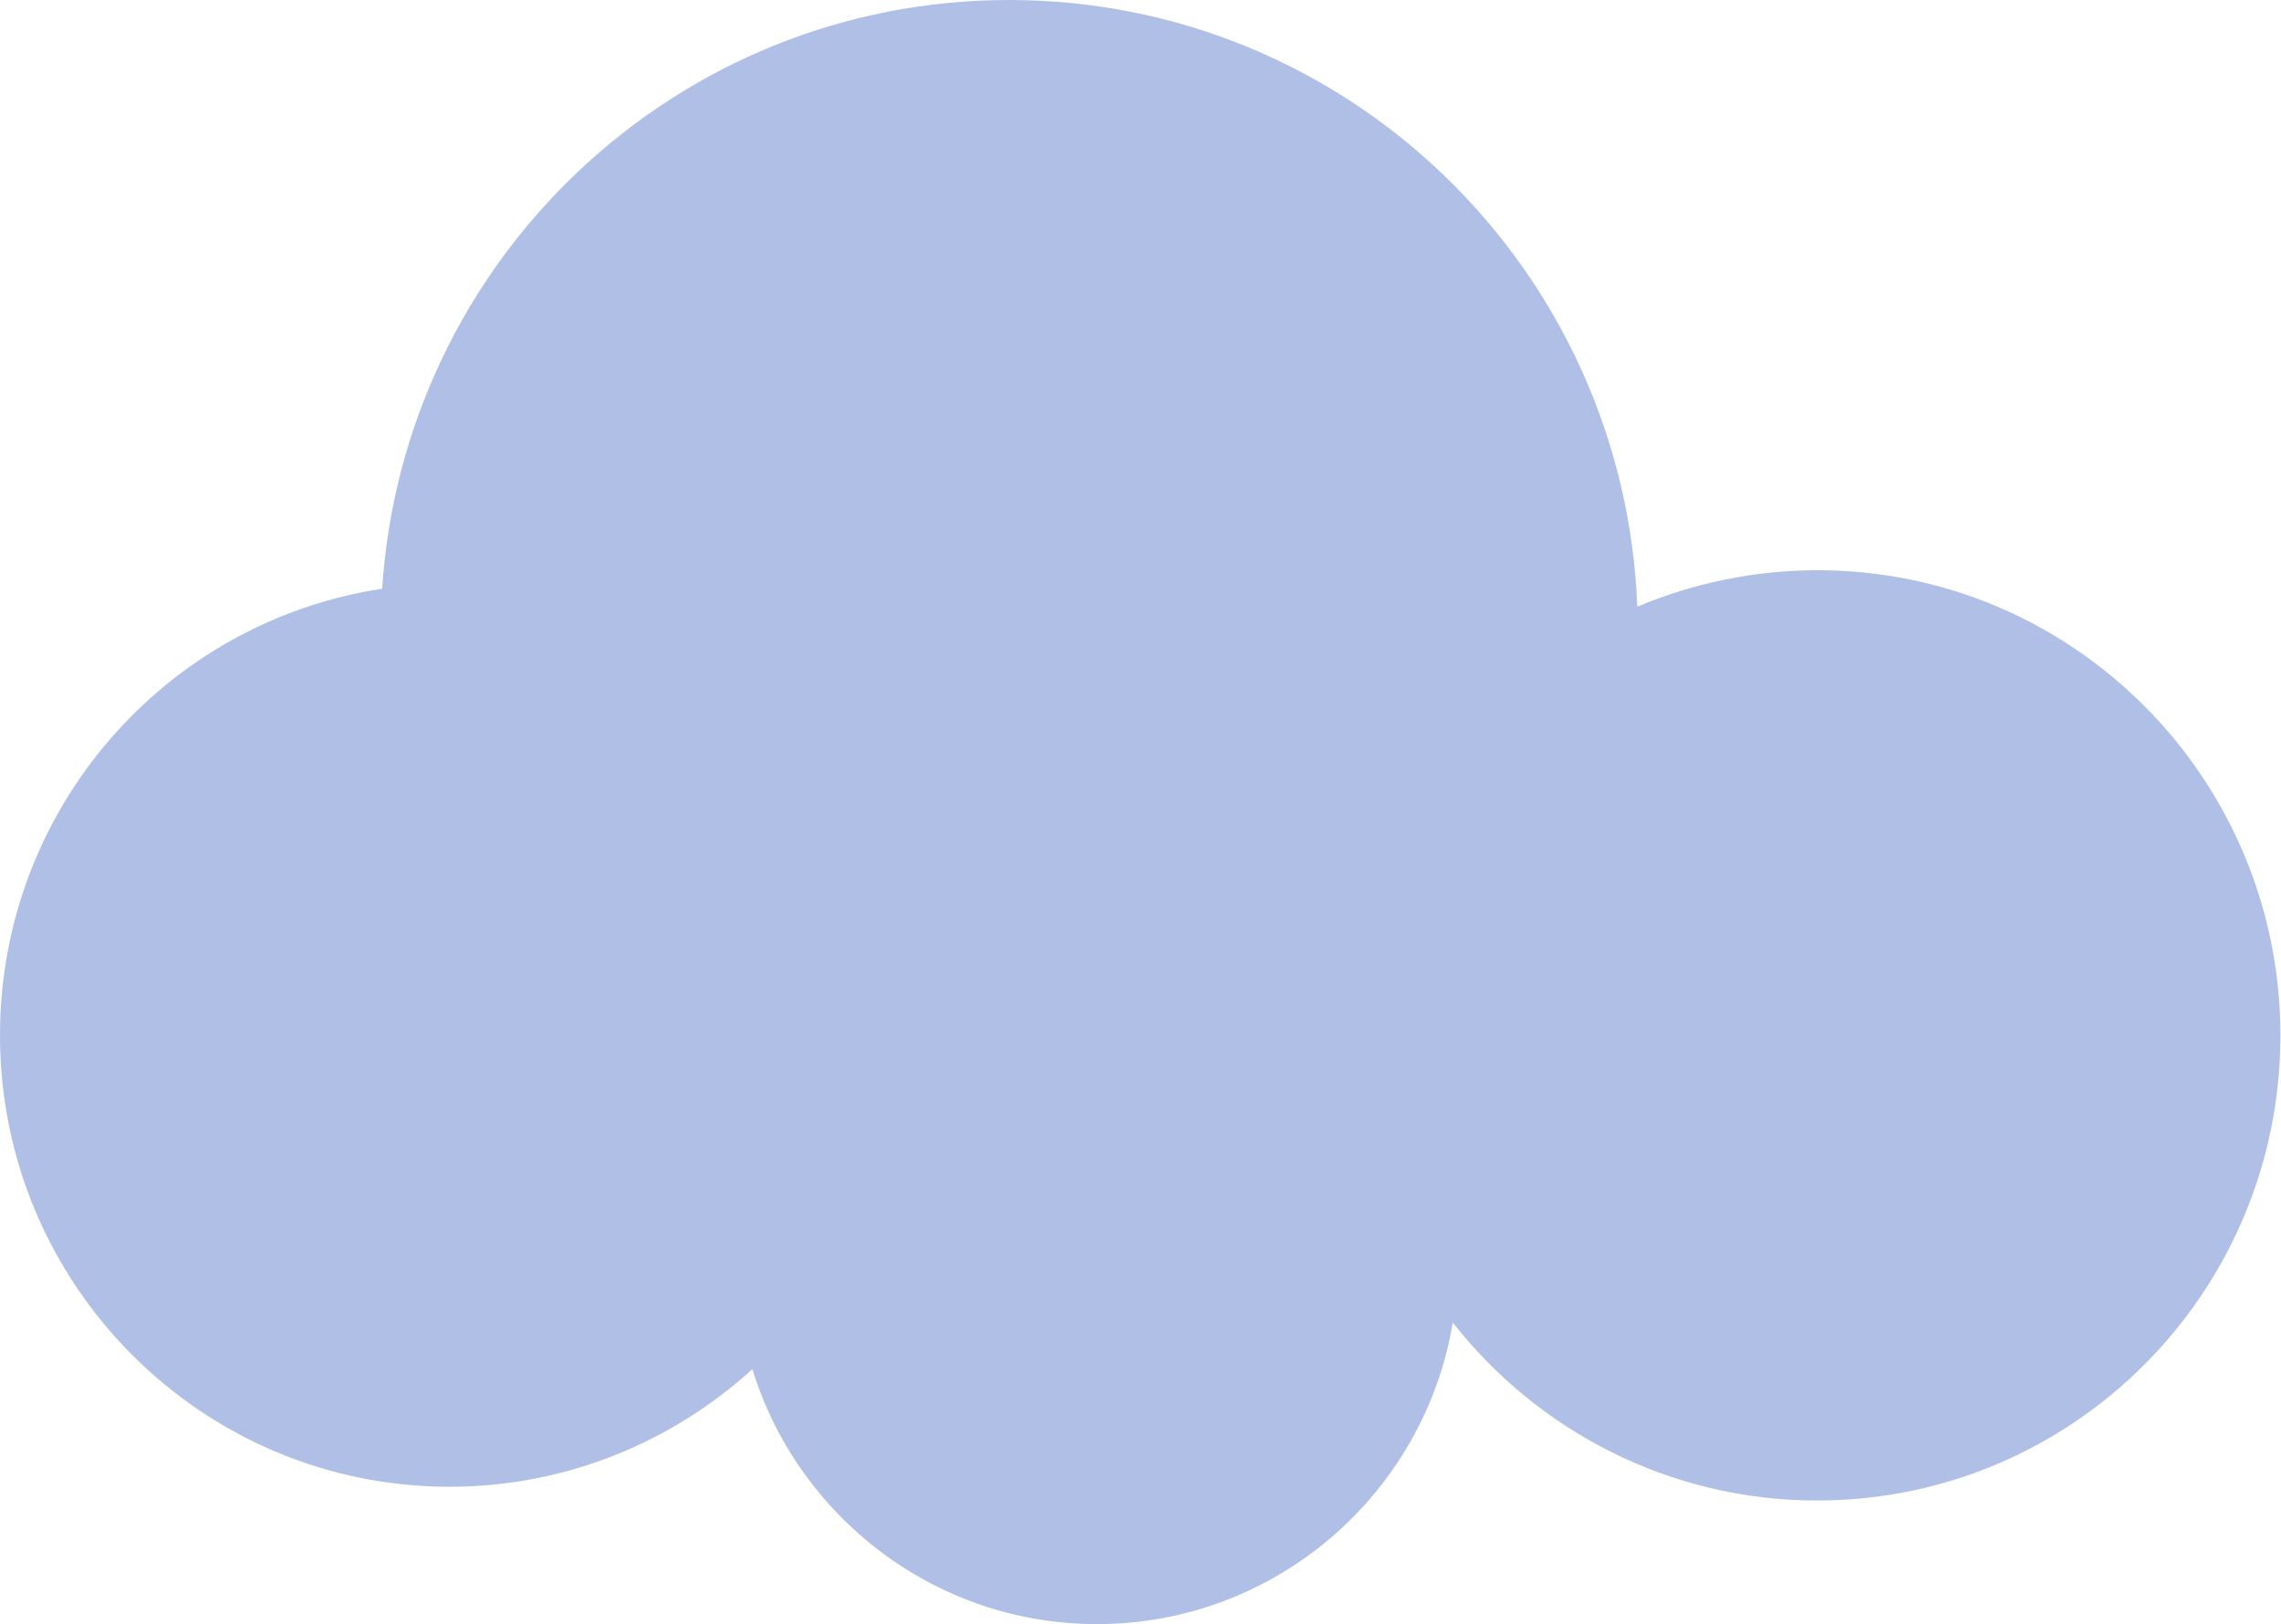
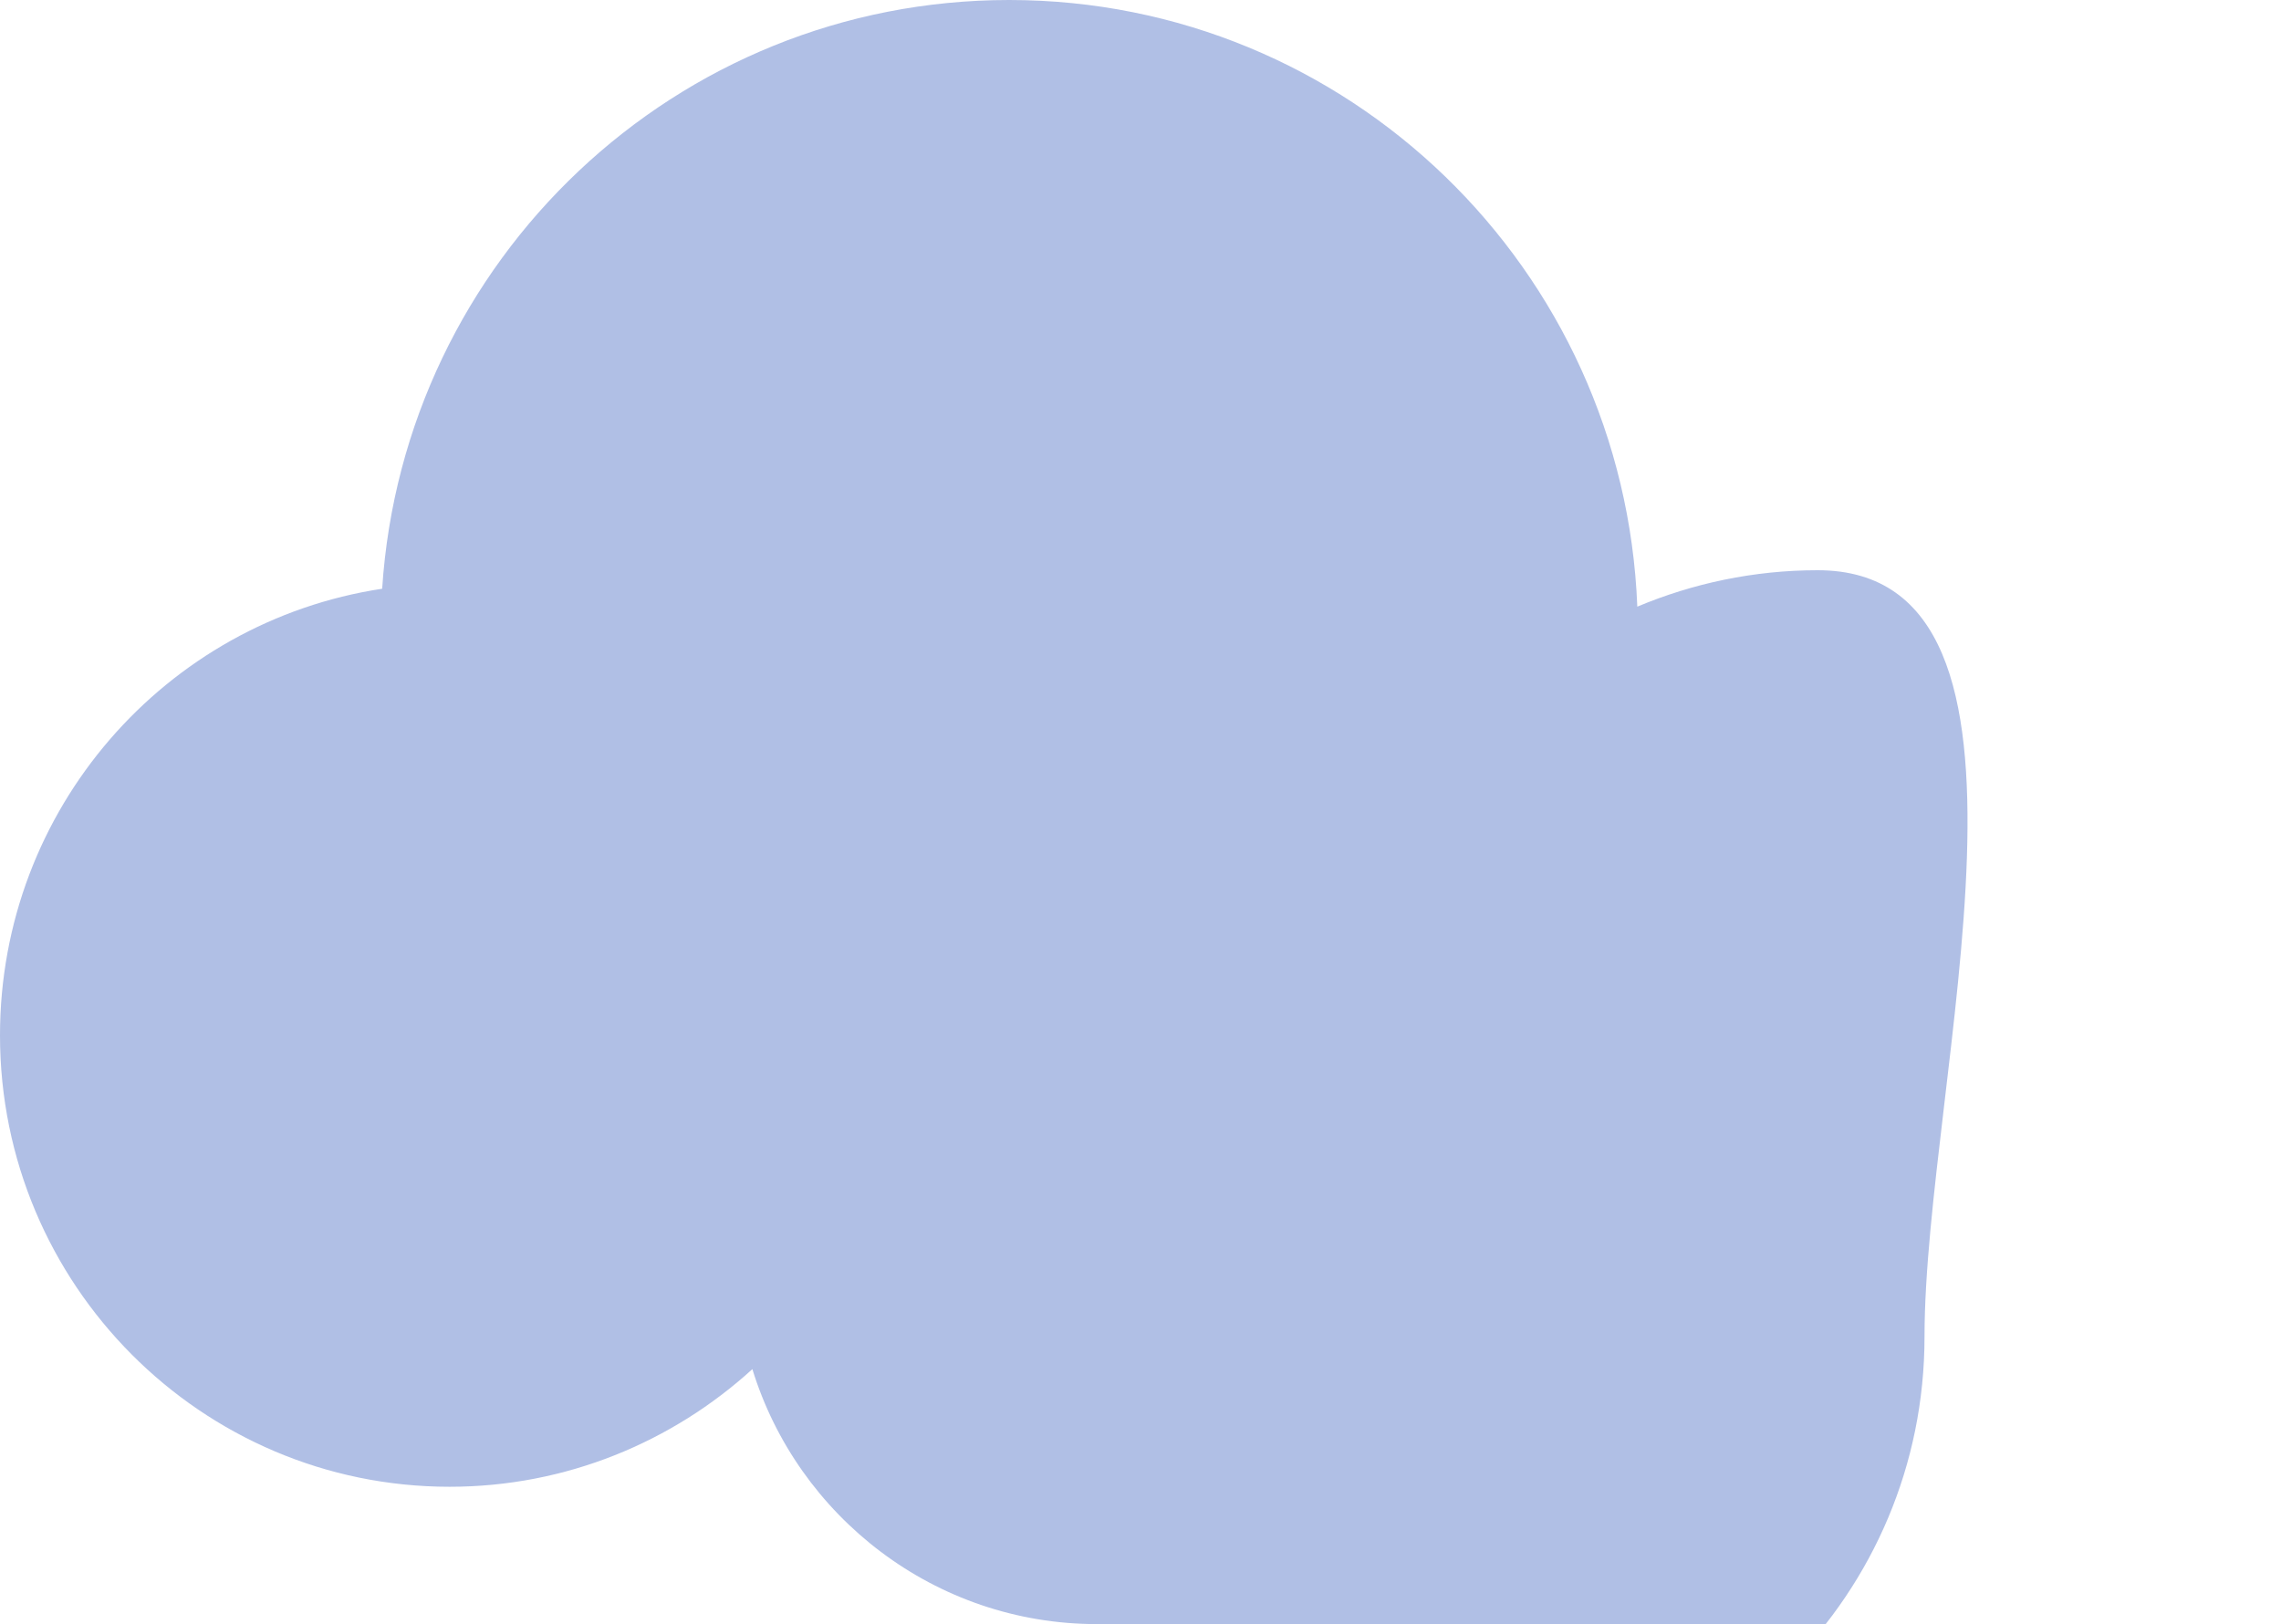
<svg xmlns="http://www.w3.org/2000/svg" version="1.1" id="Layer_1" x="0px" y="0px" viewBox="0 0 382 272" style="enable-background:new 0 0 382 272;" xml:space="preserve">
  <style type="text/css">
	.st0{fill:#B0BFE5;}
</style>
-   <path class="st0" d="M304.4,95.5c-10.7,0-20.9,2.2-30.2,6.1C272,45.1,225.8,0,169,0c-55.8,0-101.4,43.5-105,98.6  C27.7,104.1,0,135.5,0,173.4C0,215.1,33.7,249,75.3,249c19.5,0,37.3-7.5,50.7-19.7c7.6,24.7,30.6,42.7,57.7,42.7  c29.9,0,54.8-21.8,59.6-50.5c14.2,18.1,36.3,29.8,61,29.8c42.9,0,77.6-34.9,77.6-77.9S347.2,95.5,304.4,95.5z" />
+   <path class="st0" d="M304.4,95.5c-10.7,0-20.9,2.2-30.2,6.1C272,45.1,225.8,0,169,0c-55.8,0-101.4,43.5-105,98.6  C27.7,104.1,0,135.5,0,173.4C0,215.1,33.7,249,75.3,249c19.5,0,37.3-7.5,50.7-19.7c7.6,24.7,30.6,42.7,57.7,42.7  c14.2,18.1,36.3,29.8,61,29.8c42.9,0,77.6-34.9,77.6-77.9S347.2,95.5,304.4,95.5z" />
</svg>